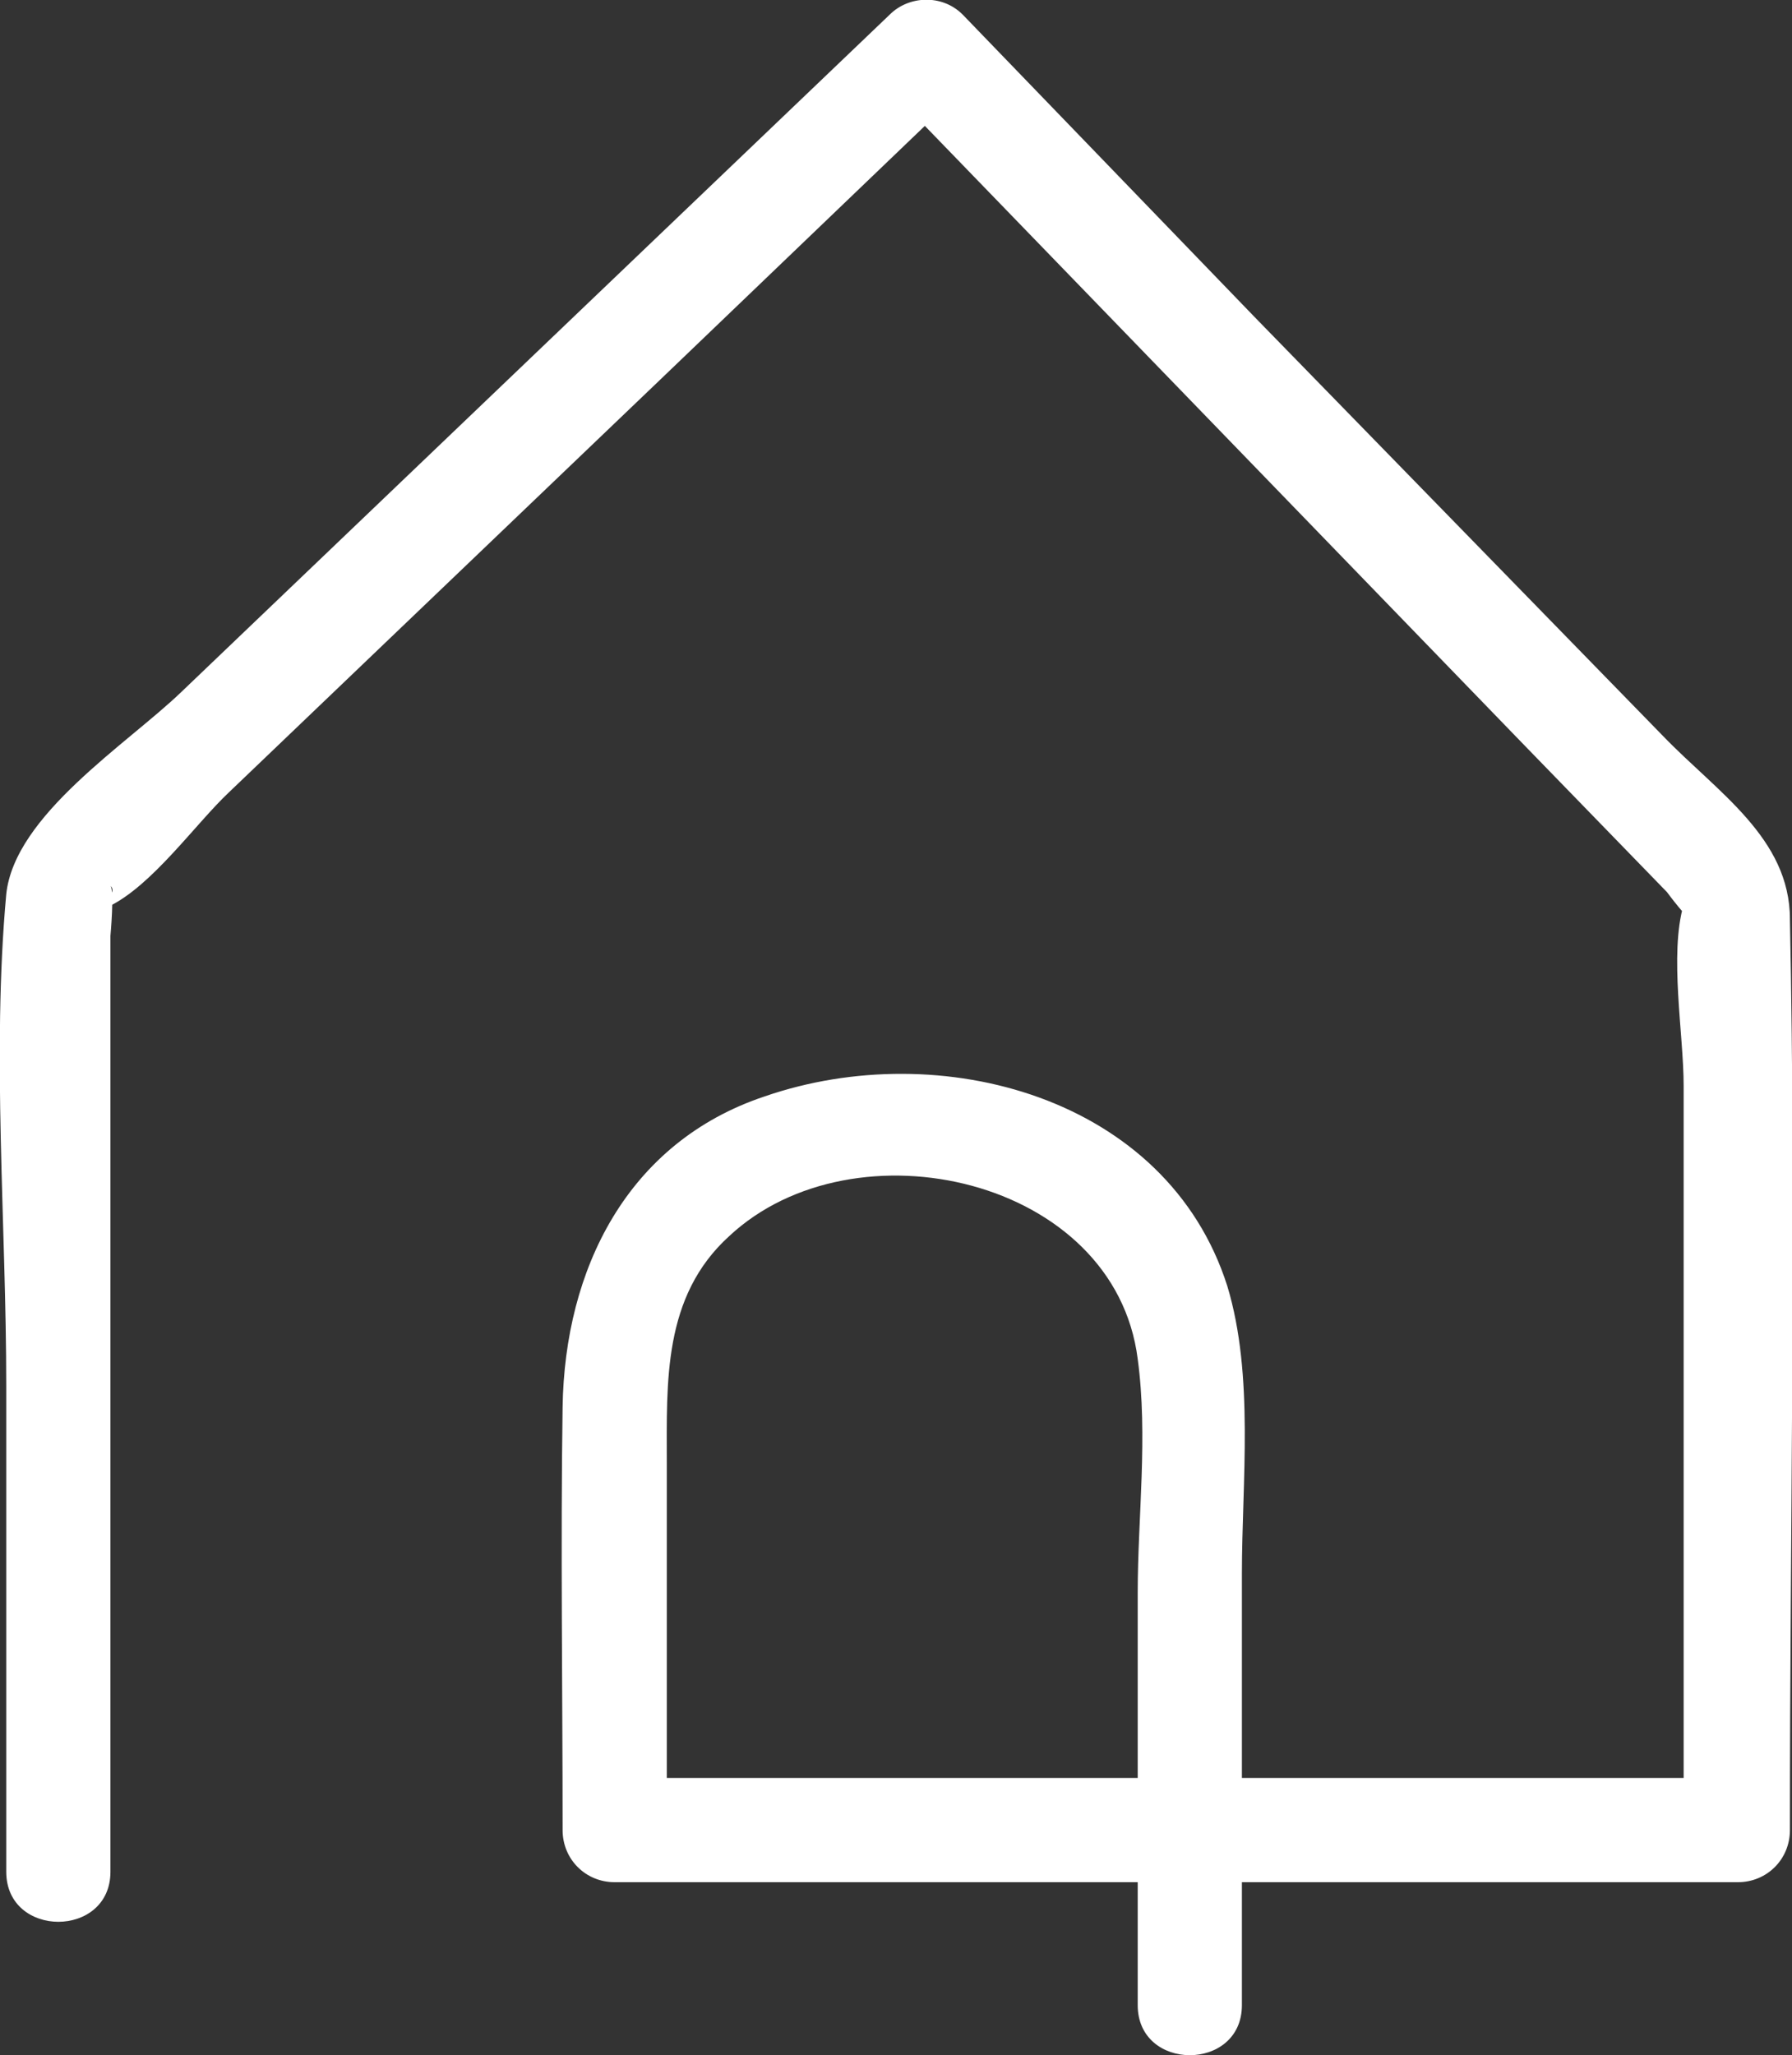
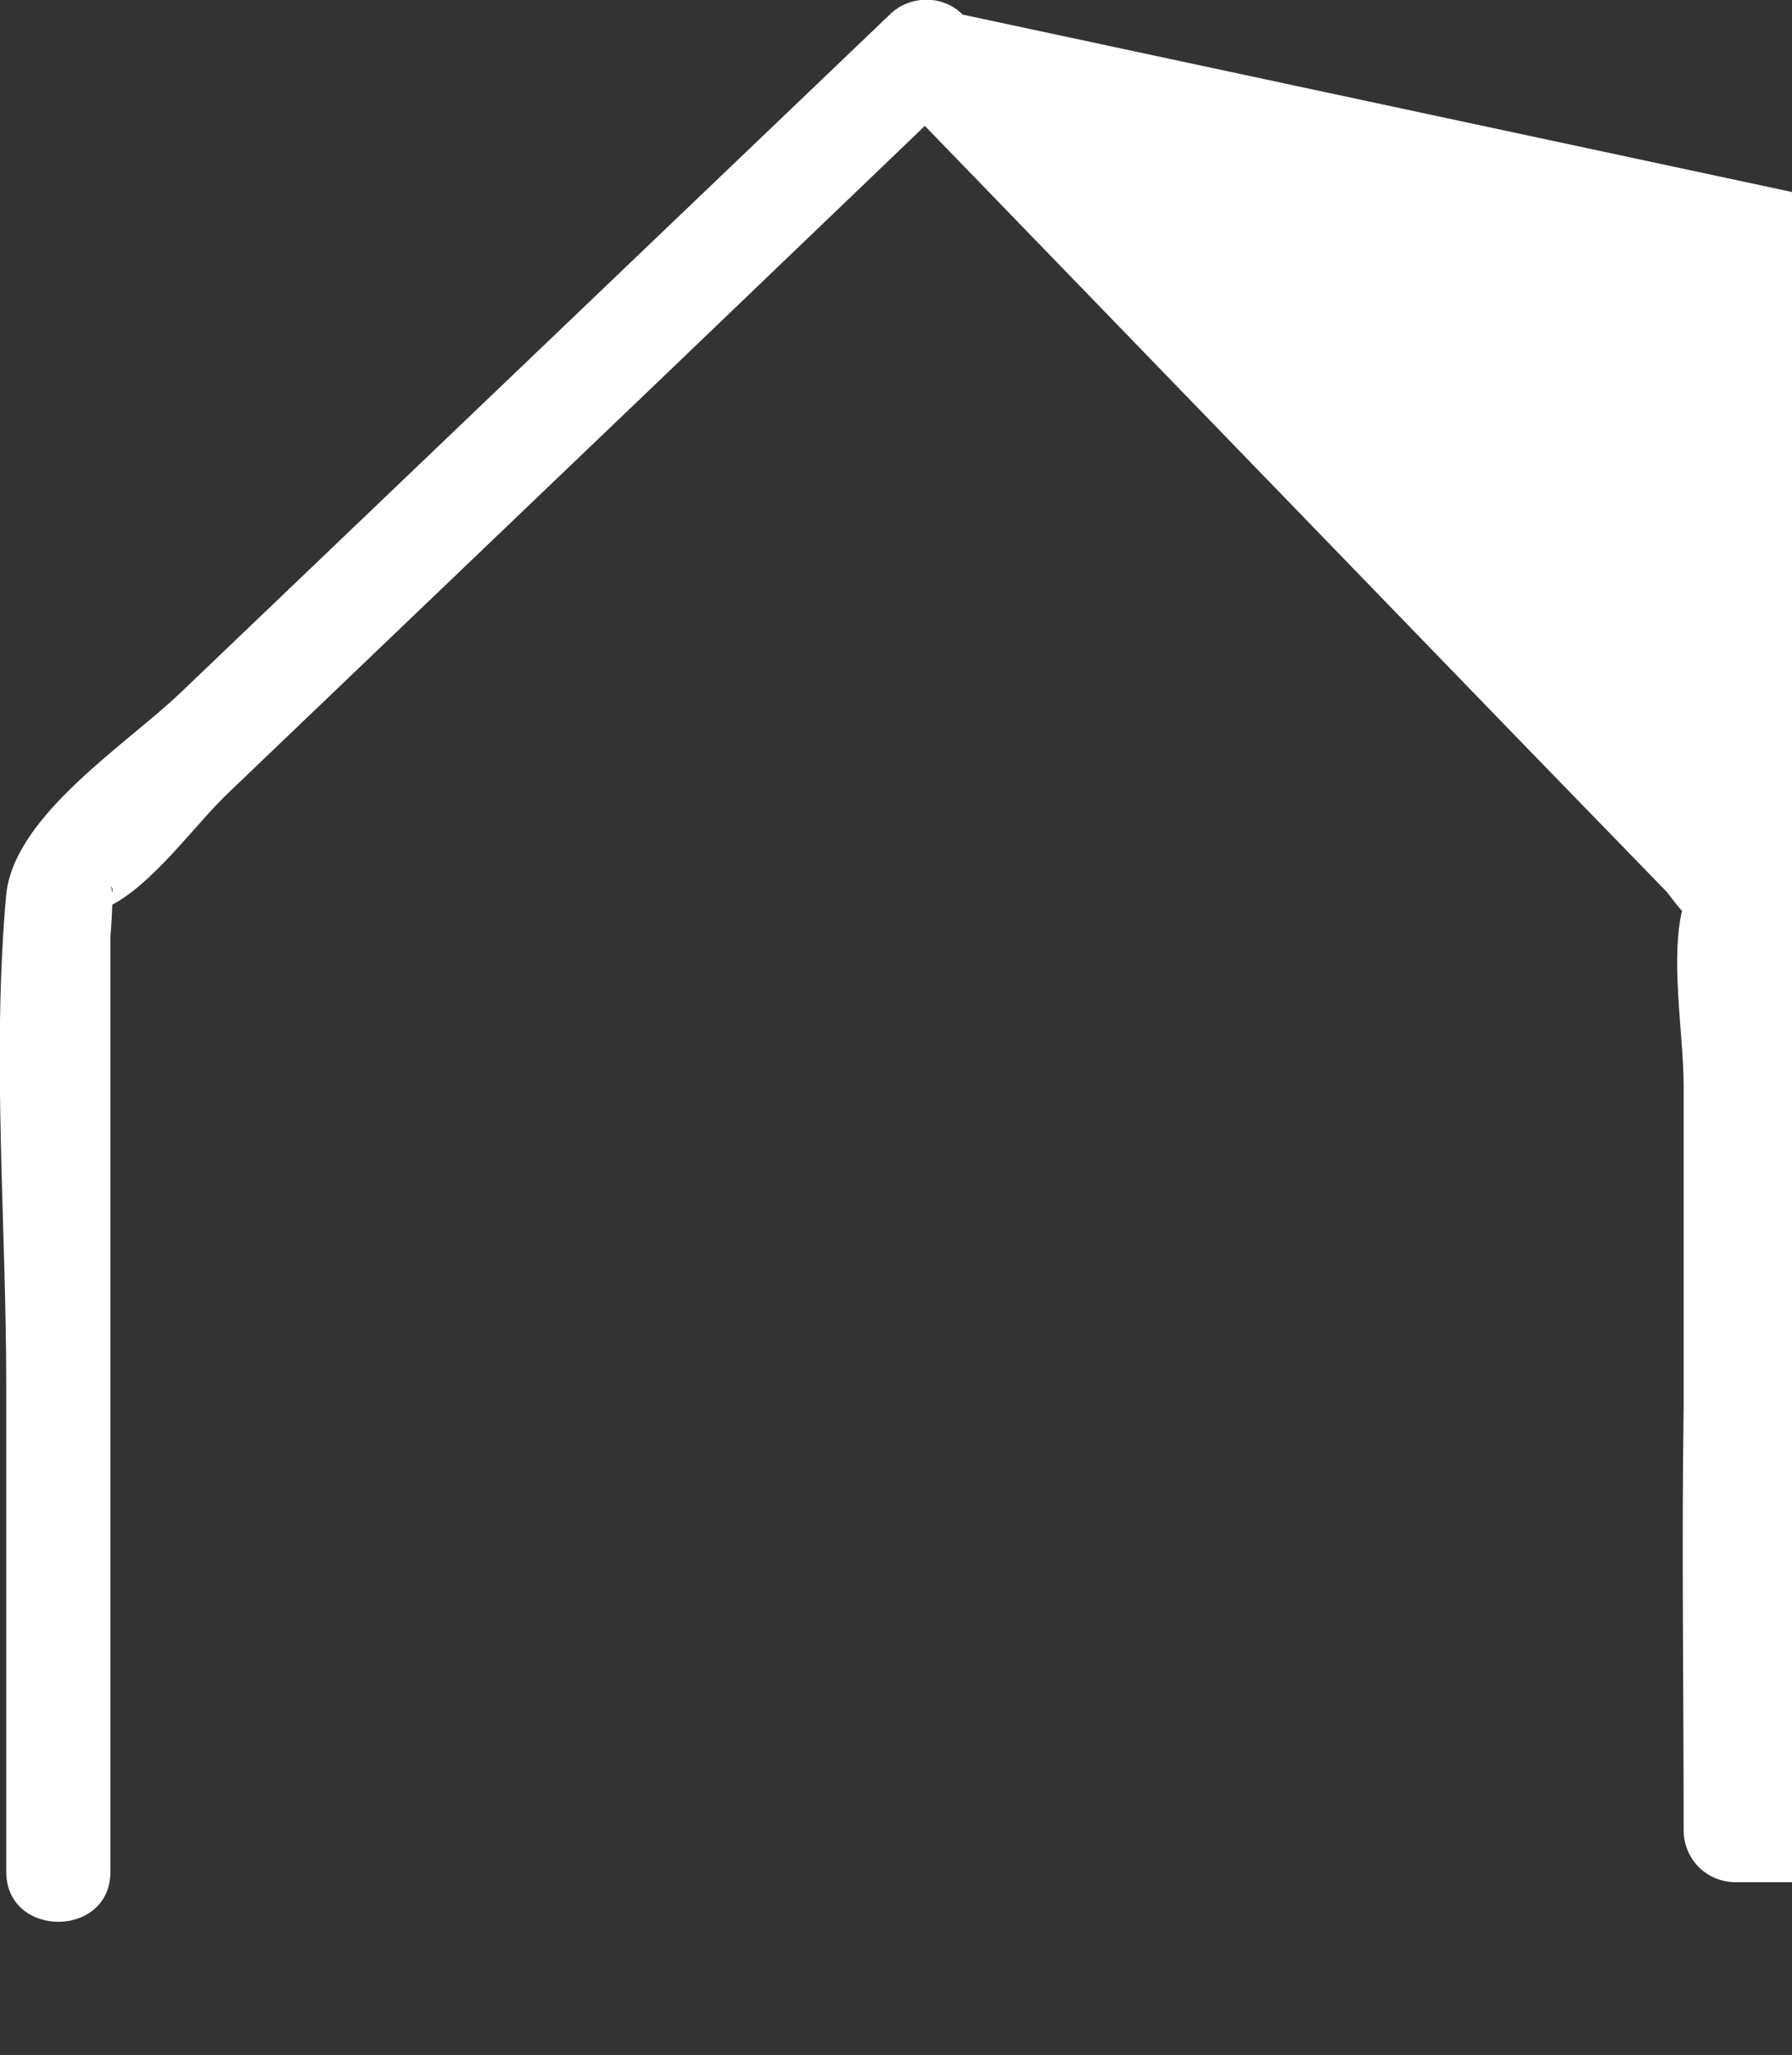
<svg xmlns="http://www.w3.org/2000/svg" id="Layer_1" data-name="Layer 1" viewBox="0 0 8.6 9.86">
  <rect x="0" y="0" width="8.6" height="9.86" fill="#333333" stroke="none" />
  <defs>
    <style>      .cls-1 {        fill: #fff;        stroke-width: 0px;      }    </style>
  </defs>
-   <path class="cls-1" d="M.53,8.98v-4.49s.02-.22,0-.24c.06.05-.18.18-.01.1.21-.1.42-.4.58-.55l2.07-1.98,1.45-1.39h-.35l3.05,3.15.68.7s.11.15.14.15c-.03,0-.01-.24-.06-.09-.07.24,0,.62,0,.87v3.57l.25-.25H2.95l.25.25v-1.76c0-.39-.02-.8.3-1.09.6-.56,1.85-.28,1.96.59.05.37,0,.76,0,1.12v1.98c0,.32.5.32.5,0v-2.07c0-.44.06-.95-.07-1.38-.29-.91-1.38-1.2-2.22-.91-.66.22-.96.83-.97,1.49s0,1.36,0,2.03c0,.14.11.25.25.25h5.39c.14,0,.25-.11.25-.25,0-1.45.03-2.91,0-4.37,0-.39-.35-.61-.61-.88l-1.96-2.01L4.62.07c-.1-.1-.26-.09-.35,0L.87,3.32c-.26.25-.8.59-.84.97C-.04,5.06.03,5.87.03,6.65v2.33c0,.32.5.32.5,0h0Z" />
+   <path class="cls-1" d="M.53,8.98v-4.49s.02-.22,0-.24c.06.05-.18.18-.01.1.21-.1.42-.4.58-.55l2.07-1.98,1.45-1.39h-.35l3.05,3.15.68.7s.11.15.14.15c-.03,0-.01-.24-.06-.09-.07.24,0,.62,0,.87v3.57l.25-.25l.25.25v-1.76c0-.39-.02-.8.3-1.09.6-.56,1.85-.28,1.96.59.05.37,0,.76,0,1.12v1.98c0,.32.5.32.5,0v-2.07c0-.44.06-.95-.07-1.38-.29-.91-1.38-1.2-2.22-.91-.66.22-.96.83-.97,1.49s0,1.36,0,2.03c0,.14.11.25.25.25h5.39c.14,0,.25-.11.25-.25,0-1.45.03-2.91,0-4.37,0-.39-.35-.61-.61-.88l-1.96-2.01L4.62.07c-.1-.1-.26-.09-.35,0L.87,3.32c-.26.25-.8.59-.84.97C-.04,5.06.03,5.87.03,6.65v2.33c0,.32.5.32.5,0h0Z" />
</svg>